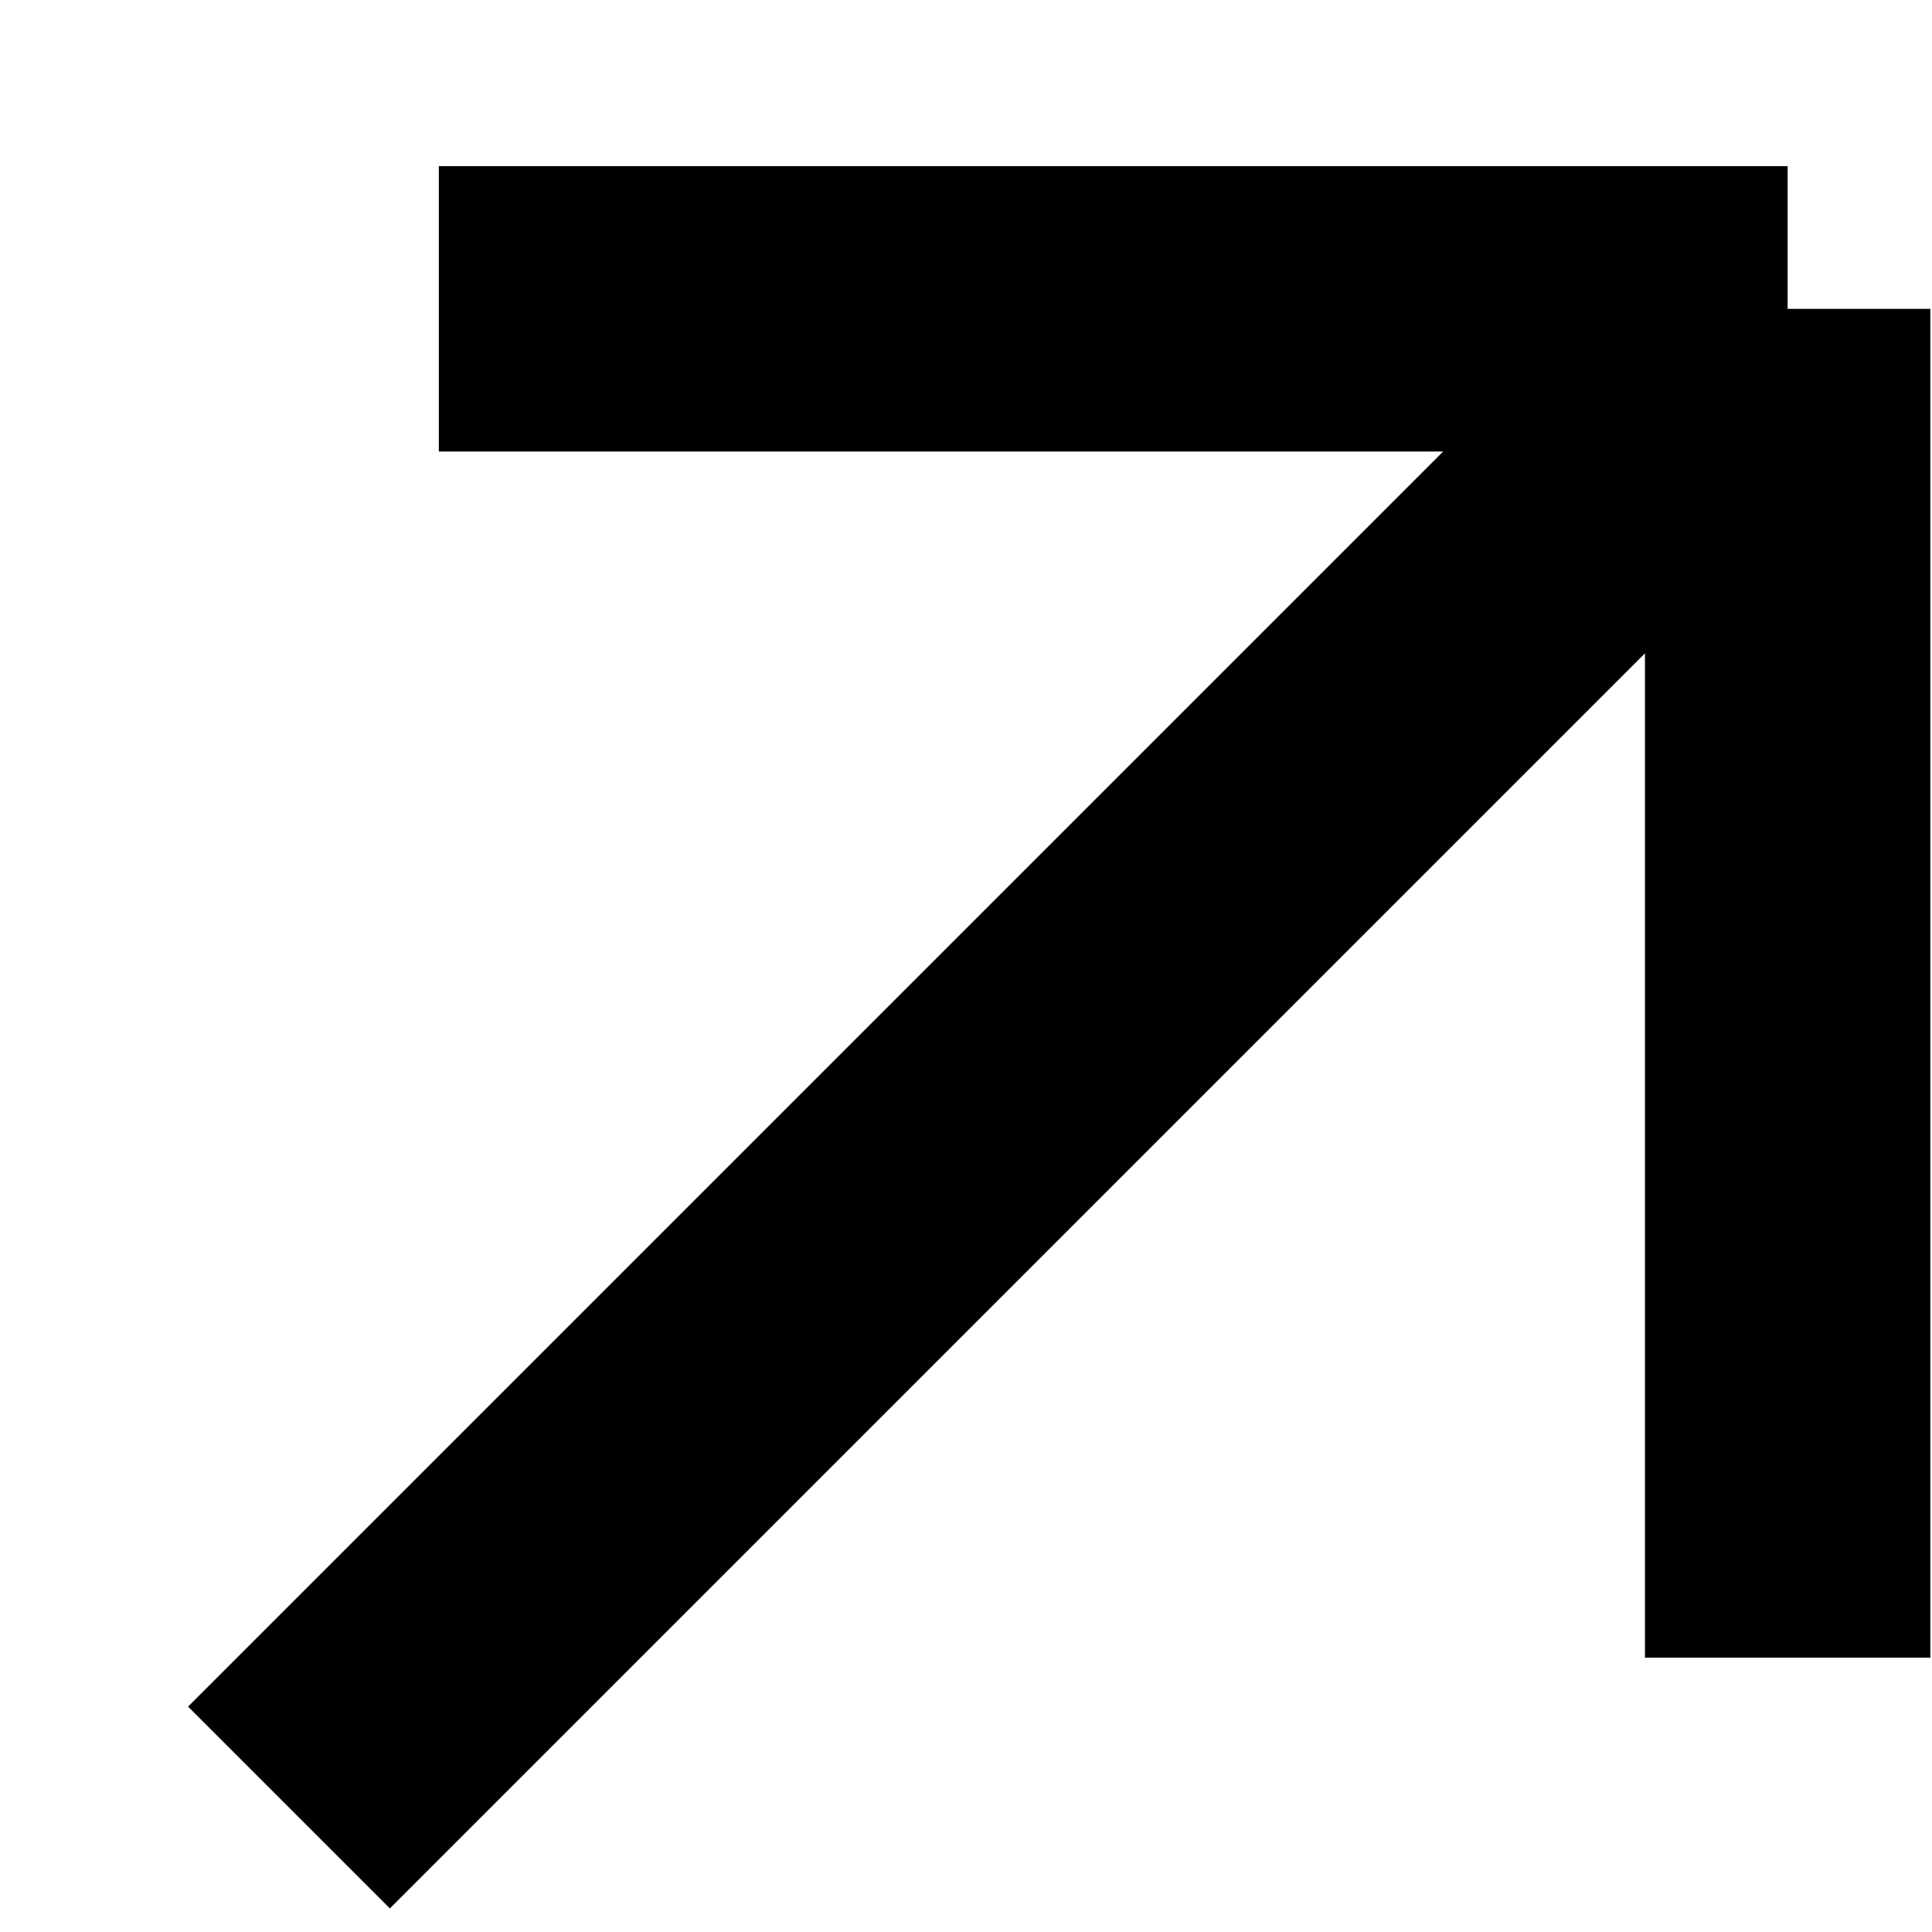
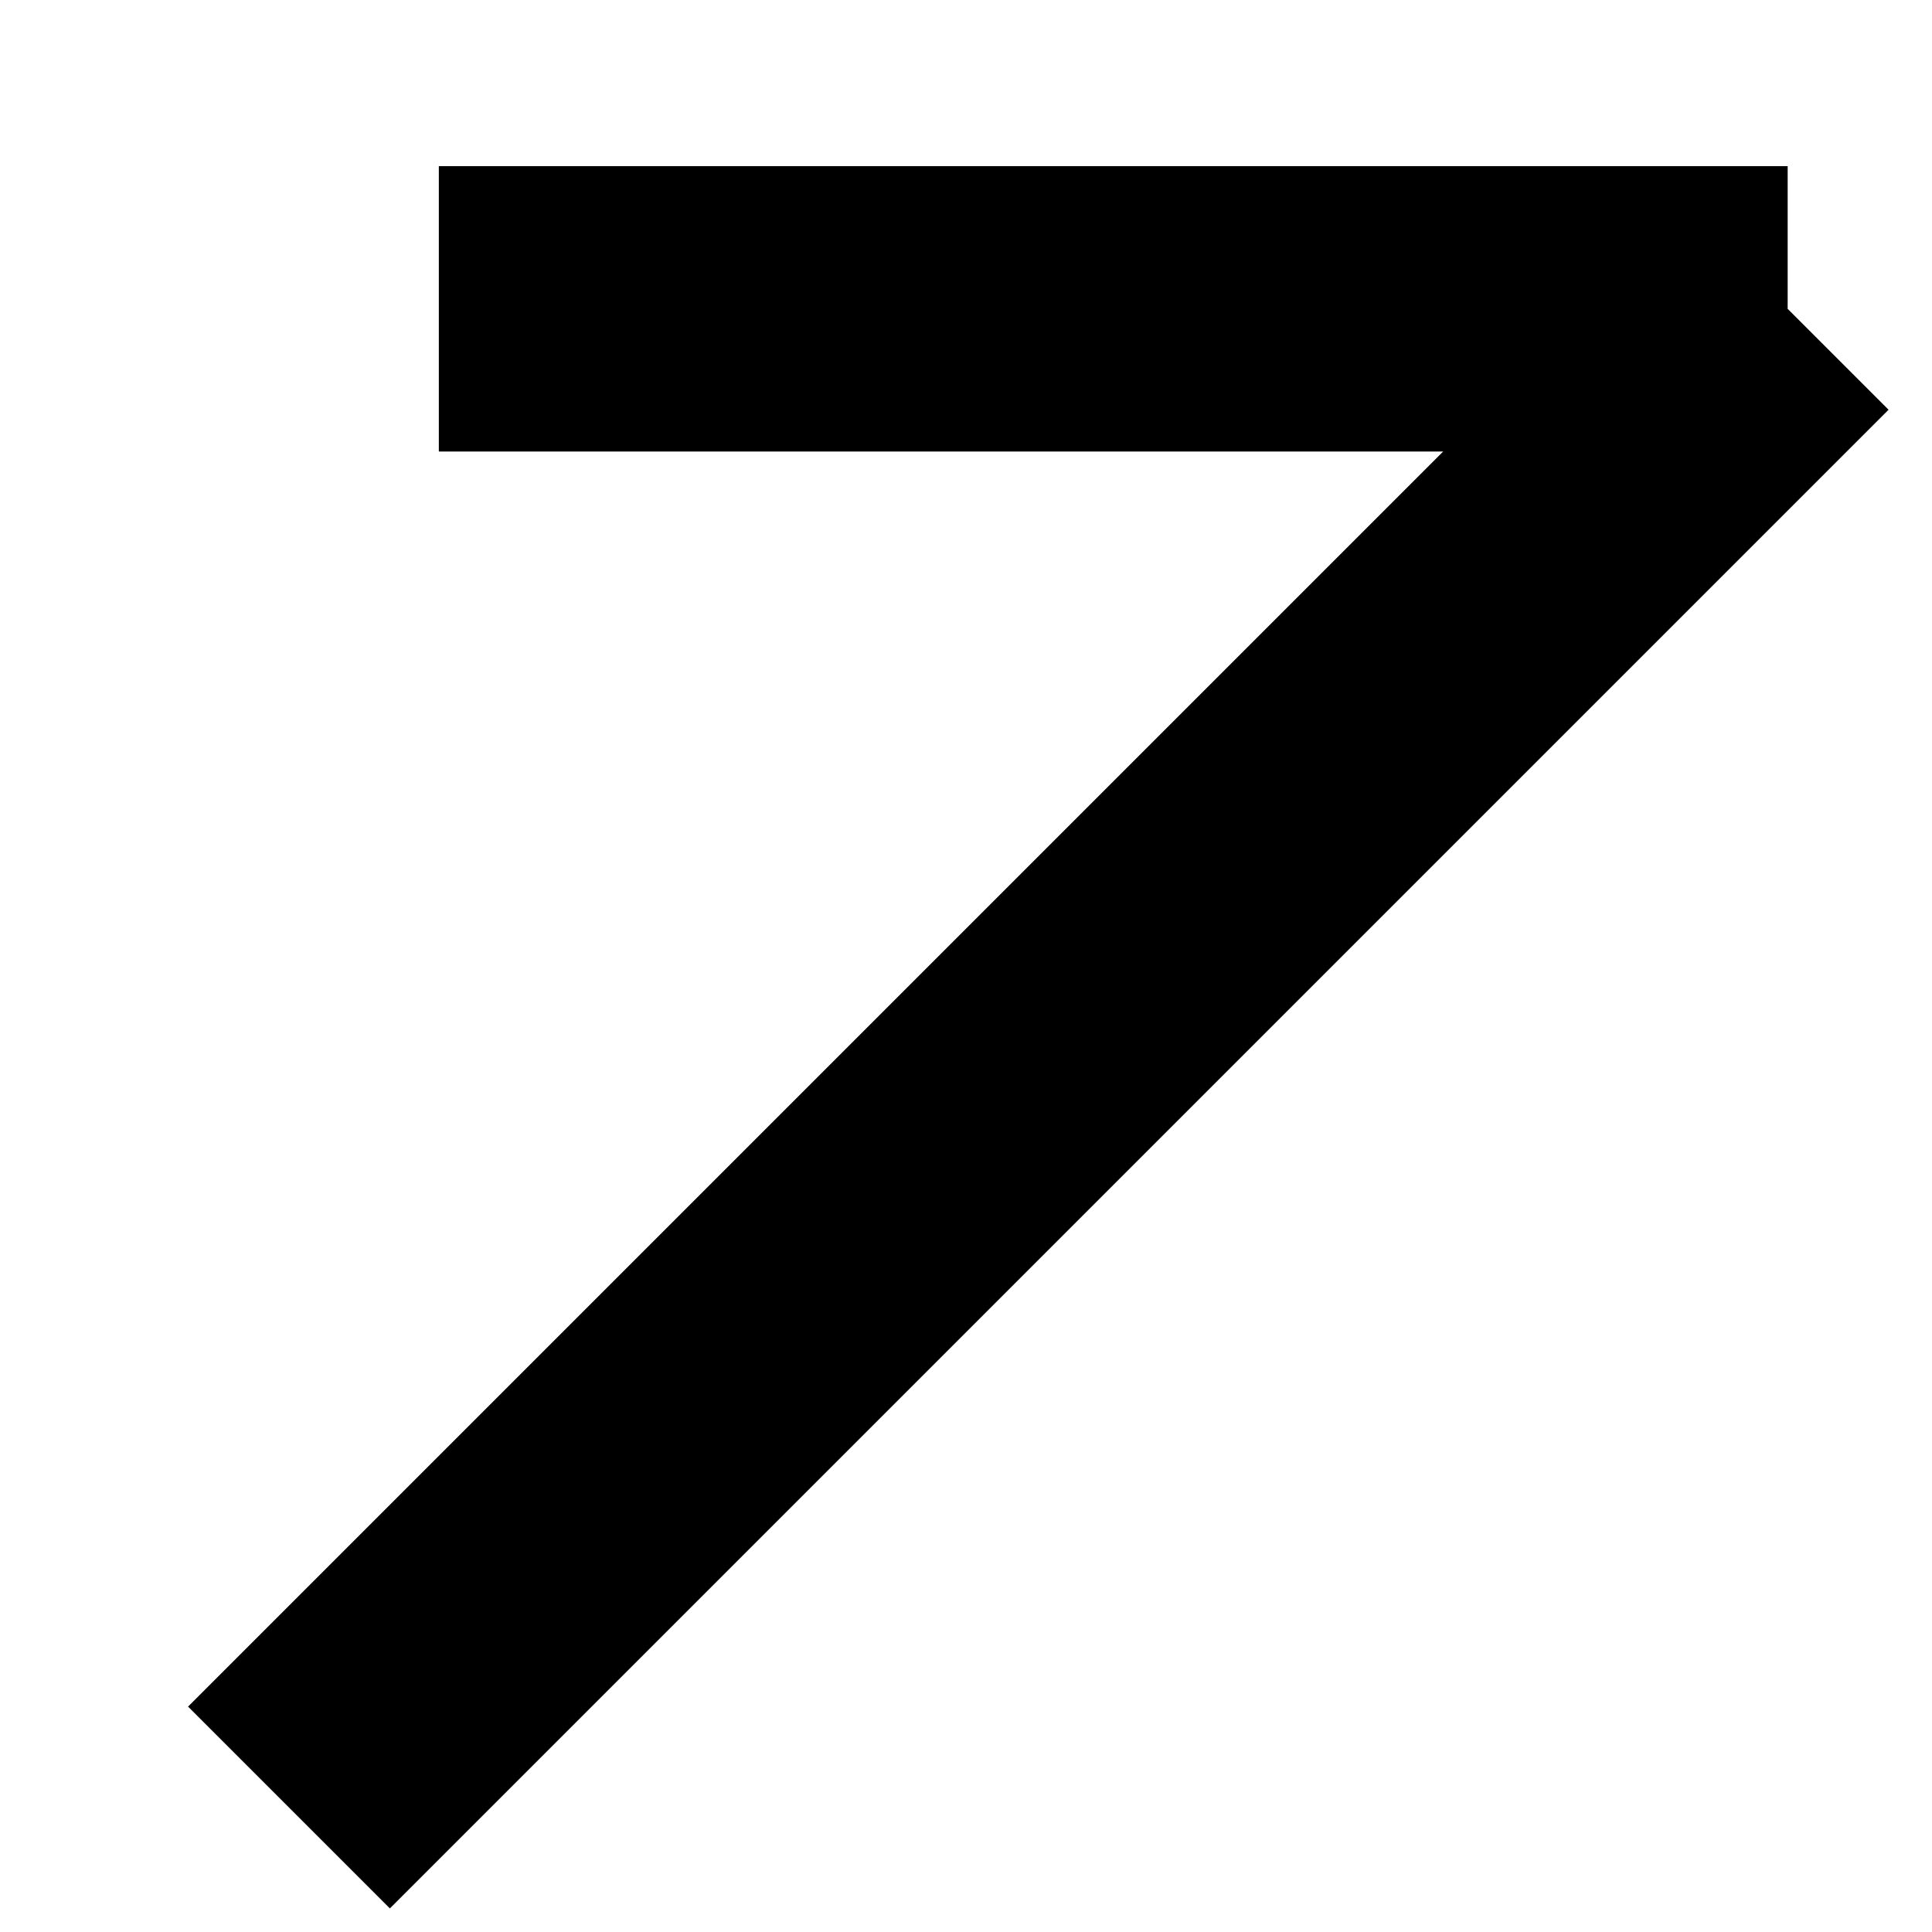
<svg xmlns="http://www.w3.org/2000/svg" width="7" height="7" viewBox="0 0 7 7" fill="none">
-   <path d="M1.047 6.549L6.477 1.119M6.477 1.119H1.59M6.477 1.119V6.006" stroke="black" stroke-width="1.034" />
+   <path d="M1.047 6.549L6.477 1.119M6.477 1.119H1.59M6.477 1.119" stroke="black" stroke-width="1.034" />
</svg>